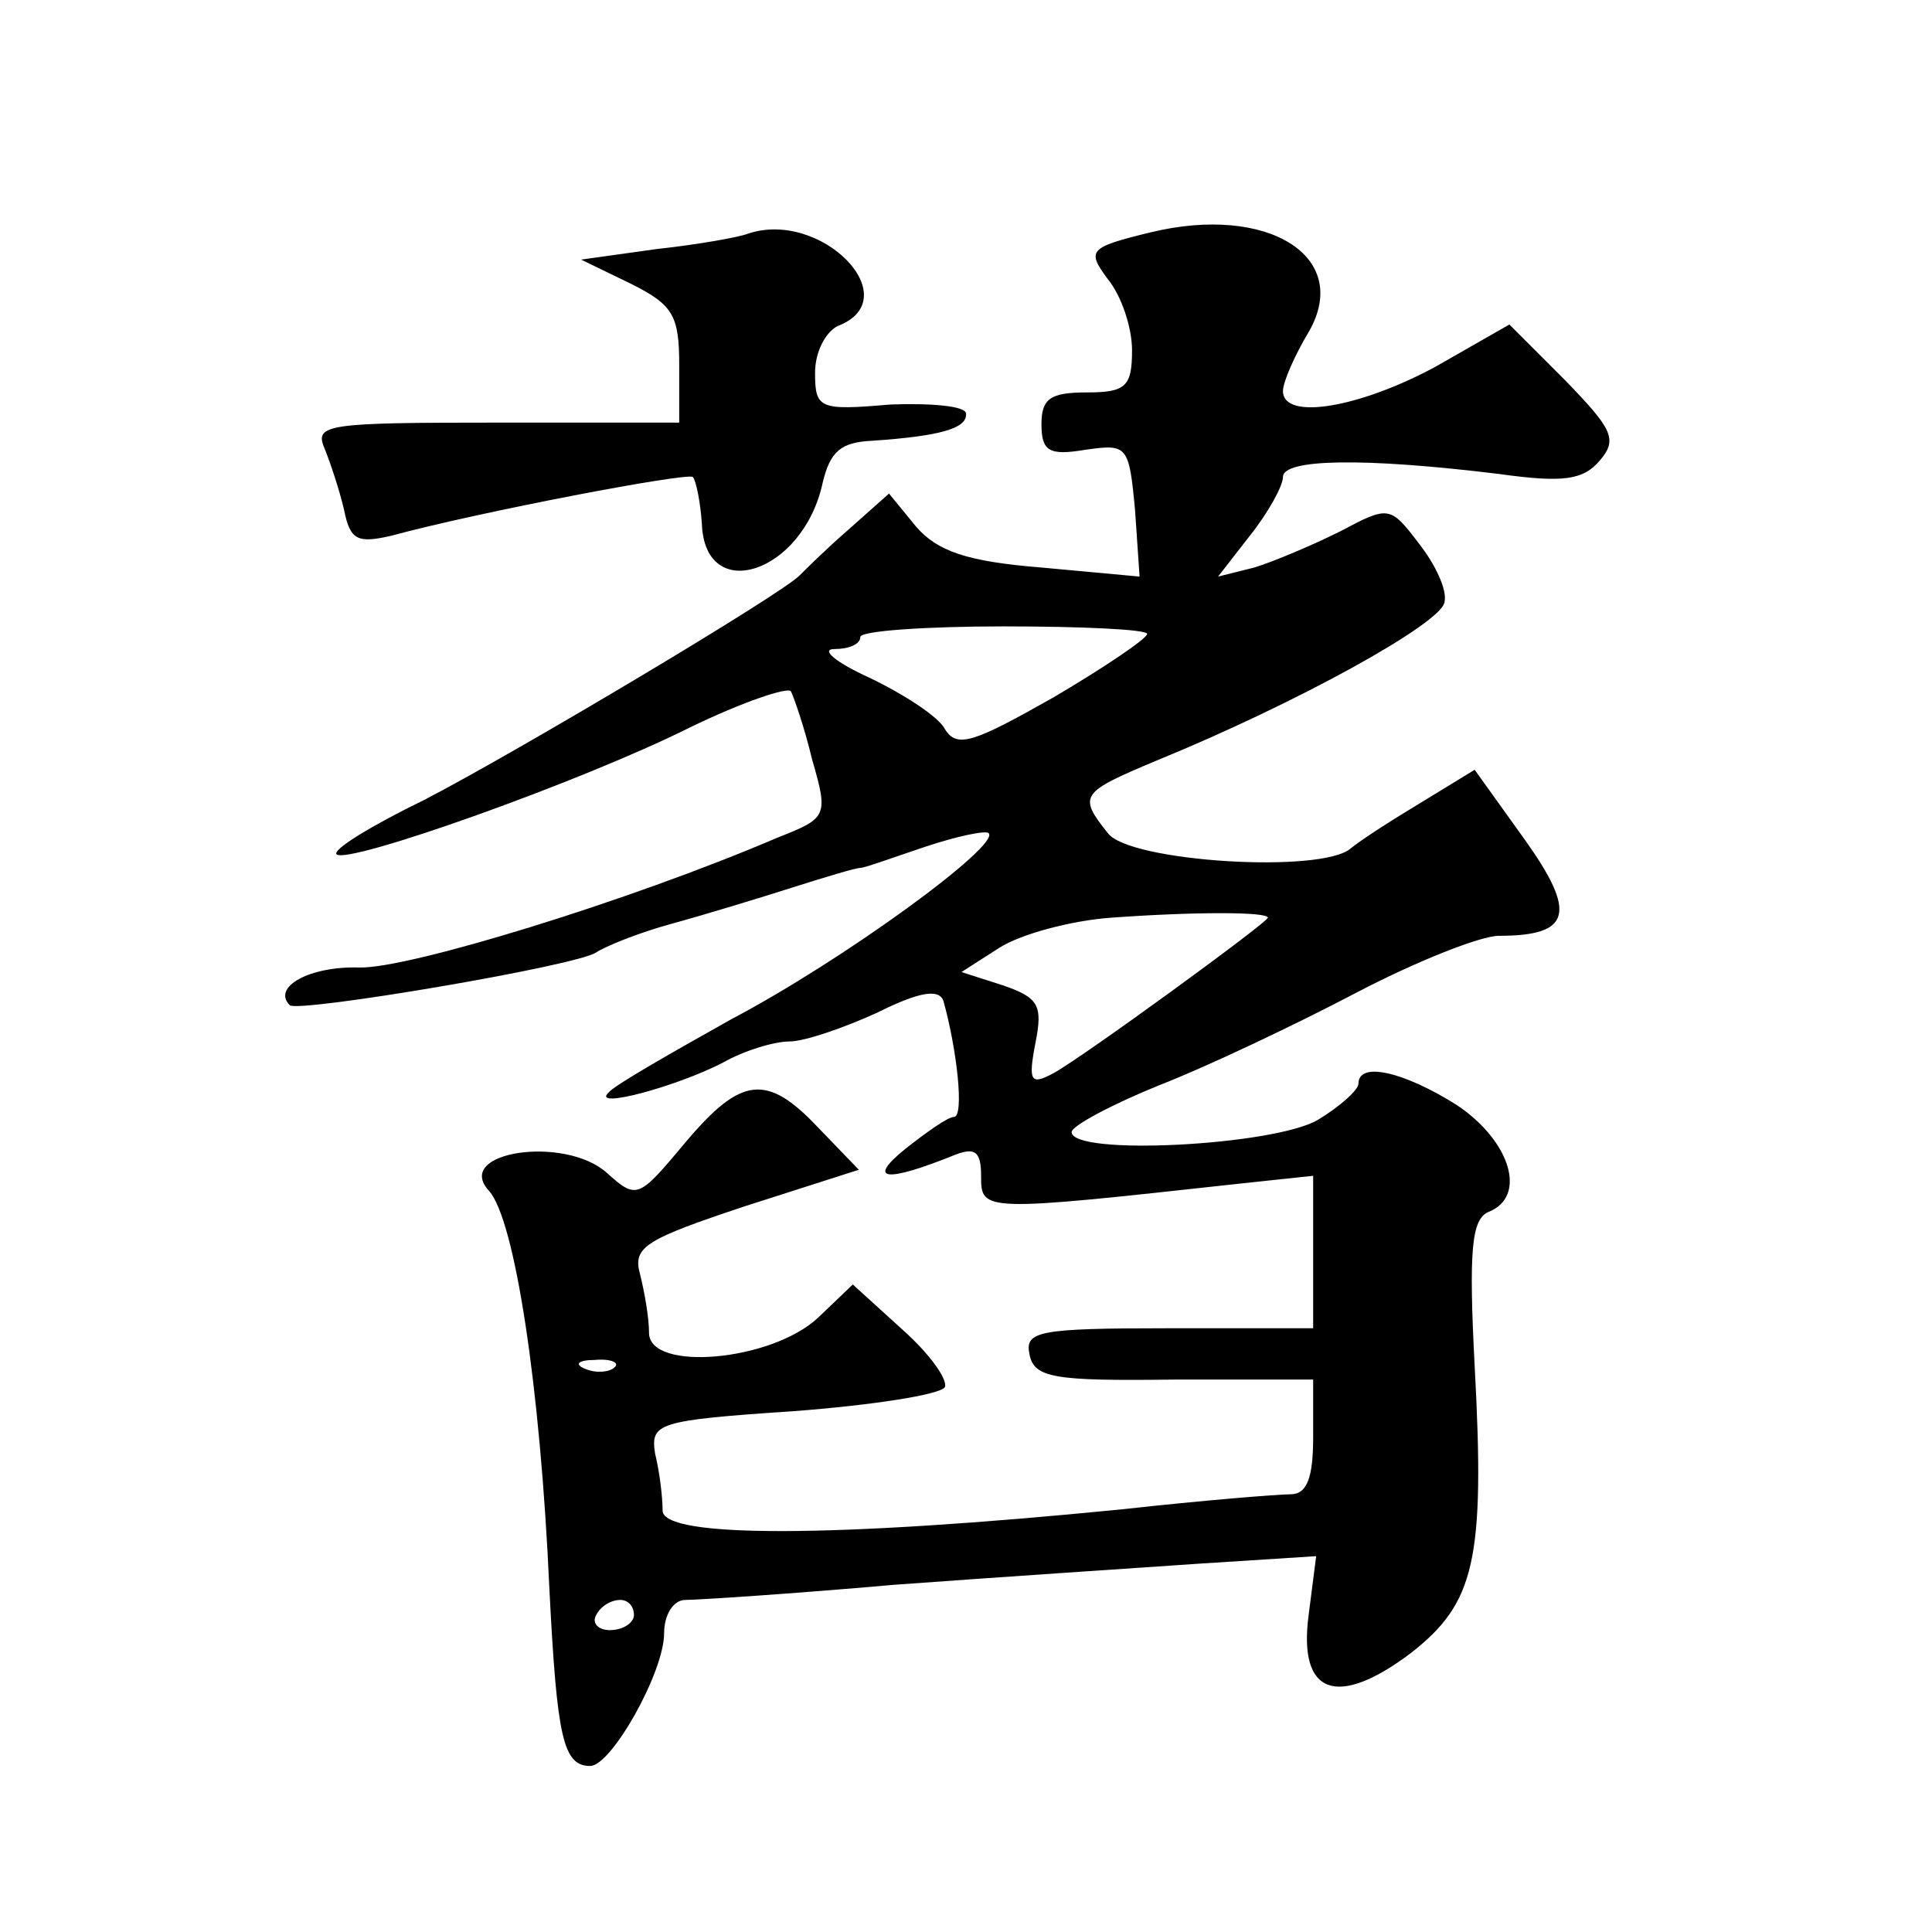
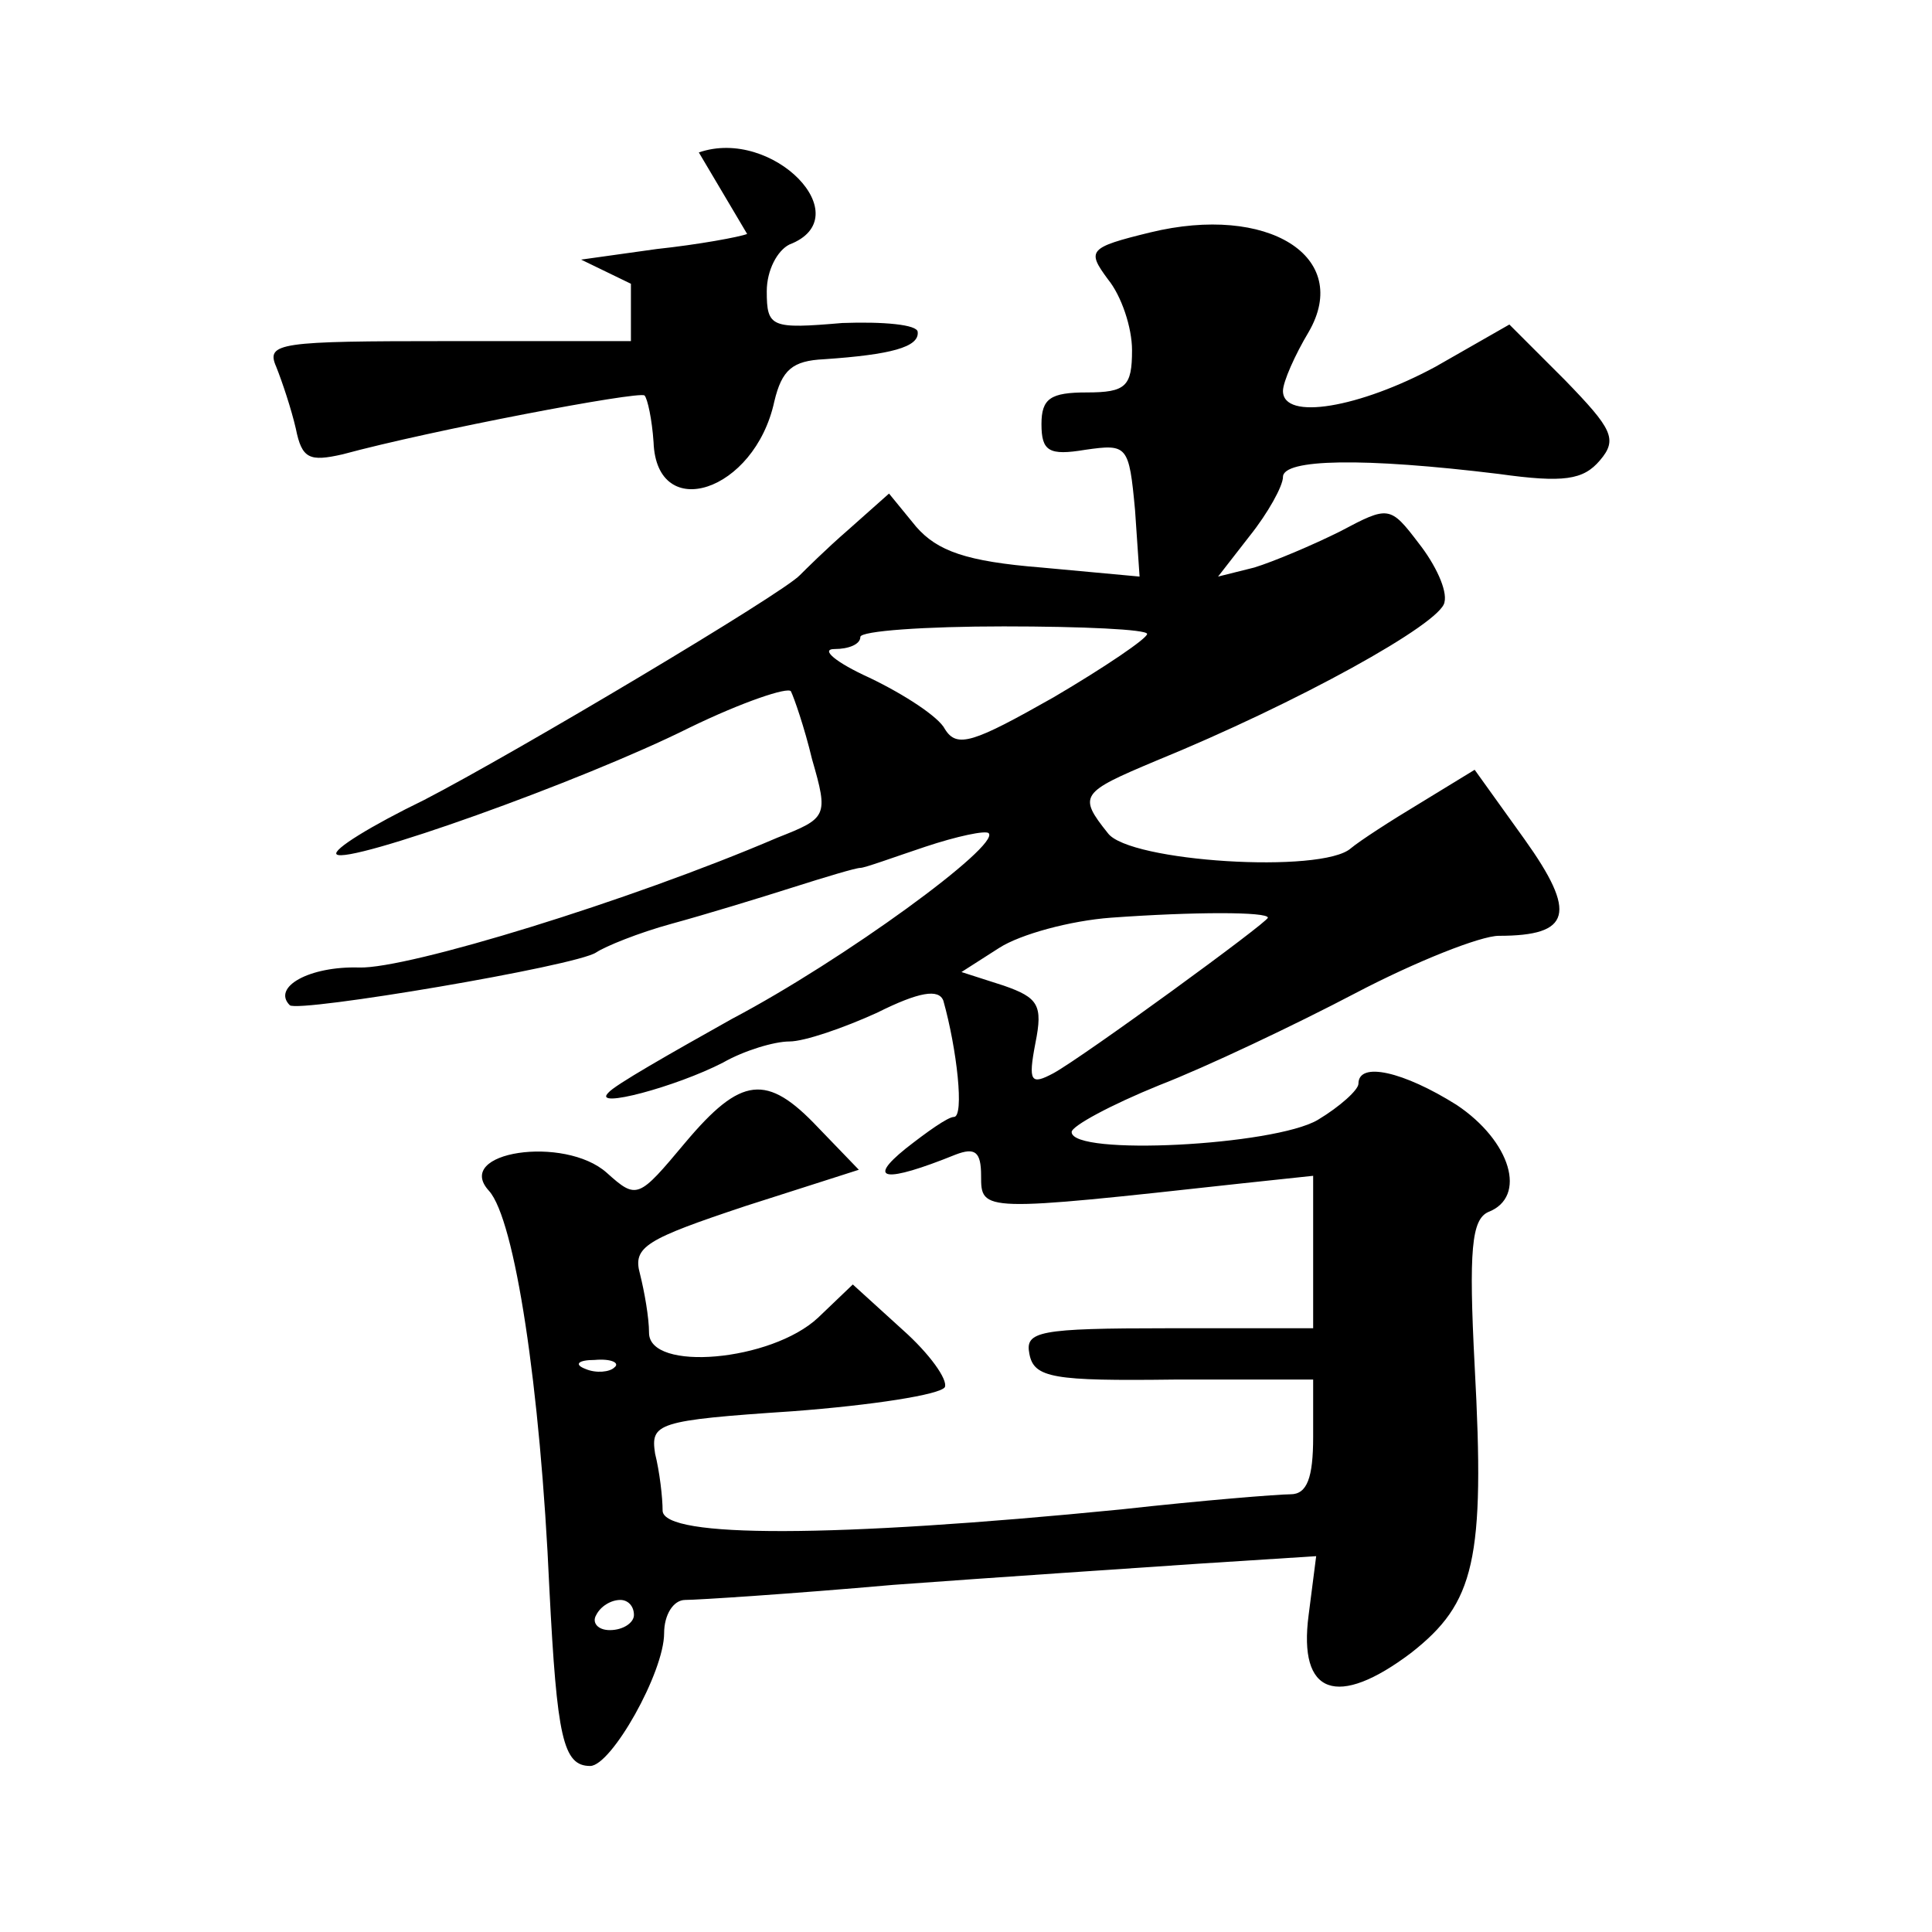
<svg xmlns="http://www.w3.org/2000/svg" version="1.0" width="128pt" height="128pt" viewBox="0 0 128 128" preserveAspectRatio="xMidYMid meet">
  <g transform="translate(0,128) scale(0.1,-0.1)" fill="#0" stroke="none">
-     <path d="M762 1126 c-41 -10 -42 -12 -28 -31 9 -11 16 -32 16 -47 0 -24 -4 -28 -30 -28 -24 0 -30 -4 -30 -21 0 -18 5 -21 29 -17 28 4 29 3 33 -40 l3 -44 -65 6 c-50 4 -69 11 -83 27 l-18 22 -27 -24 c-15 -13 -29 -27 -32 -30 -11 -12 -189 -118 -249 -149 -35 -17 -61 -33 -58 -36 7 -7 162 48 234 84 35 17 65 27 67 24 2 -4 9 -24 14 -45 11 -38 10 -39 -23 -52 -98 -42 -245 -87 -277 -86 -33 1 -58 -13 -46 -25 6 -5 190 26 203 35 6 4 28 13 50 19 22 6 58 17 80 24 22 7 42 13 45 13 3 0 22 7 43 14 21 7 40 11 42 9 8 -8 -96 -84 -170 -123 -41 -23 -78 -44 -82 -49 -11 -11 45 4 76 20 14 8 34 14 44 14 10 0 36 9 58 19 28 14 41 16 44 8 9 -32 14 -77 7 -77 -4 0 -18 -10 -32 -21 -26 -21 -14 -23 33 -4 13 5 17 2 17 -14 0 -24 0 -24 173 -5 l47 5 0 -51 0 -50 -96 0 c-86 0 -95 -2 -92 -17 3 -16 16 -18 96 -17 l92 0 0 -38 c0 -27 -4 -38 -15 -38 -8 0 -58 -4 -112 -10 -192 -19 -303 -19 -304 -1 0 9 -2 26 -5 38 -3 20 1 22 91 28 53 4 98 11 101 16 2 5 -10 22 -28 38 l-33 30 -23 -22 c-31 -29 -112 -36 -112 -10 0 10 -3 27 -6 39 -5 18 4 23 70 45 l75 24 -27 28 c-34 36 -51 34 -88 -10 -31 -37 -32 -38 -52 -20 -28 25 -102 14 -78 -12 17 -19 34 -129 40 -264 5 -98 9 -117 27 -117 14 0 49 62 49 88 0 12 6 22 14 22 8 0 70 4 138 10 68 5 158 11 202 14 l78 5 -5 -39 c-7 -53 19 -62 68 -25 42 33 49 61 42 190 -4 77 -2 97 9 102 26 10 15 47 -21 71 -35 22 -65 29 -65 14 0 -4 -12 -15 -27 -24 -29 -17 -163 -24 -163 -8 0 4 26 18 58 31 31 12 90 40 130 61 40 21 83 38 95 38 48 0 52 15 17 64 l-33 46 -36 -22 c-20 -12 -40 -25 -46 -30 -19 -17 -147 -9 -161 10 -20 25 -18 27 32 48 93 38 189 91 191 105 2 8 -6 25 -17 39 -19 25 -20 25 -52 8 -18 -9 -44 -20 -57 -24 l-24 -6 21 27 c12 15 22 33 22 39 0 12 53 13 143 2 43 -6 56 -4 67 9 12 14 8 21 -23 53 l-37 37 -49 -28 c-50 -27 -101 -36 -101 -16 0 6 8 24 17 39 29 50 -27 85 -105 66z m-2 -266 c0 -3 -28 -22 -62 -42 -53 -30 -64 -34 -72 -21 -4 8 -27 23 -50 34 -22 10 -33 19 -23 19 9 0 17 3 17 8 0 4 43 7 95 7 52 0 95 -2 95 -5z m80 -188 c0 -3 -122 -92 -142 -103 -15 -8 -17 -6 -12 20 5 25 2 30 -21 38 l-28 9 25 16 c14 9 47 18 74 20 55 4 104 4 104 0z m-433 -298 c-3 -3 -12 -4 -19 -1 -8 3 -5 6 6 6 11 1 17 -2 13 -5z m13 -164 c0 -5 -7 -10 -16 -10 -8 0 -12 5 -9 10 3 6 10 10 16 10 5 0 9 -4 9 -10z M495 1125 c-5 -2 -32 -7 -60 -10 l-50 -7 33 -16 c28 -14 32 -21 32 -54 l0 -38 -121 0 c-112 0 -121 -1 -114 -17 4 -10 10 -28 13 -41 4 -20 9 -22 31 -17 59 16 196 42 200 39 2 -2 5 -16 6 -31 2 -54 67 -33 80 27 5 21 12 27 33 28 44 3 63 8 62 18 0 5 -23 7 -50 6 -47 -4 -50 -3 -50 21 0 14 7 27 15 31 47 18 -11 78 -60 61z" />
+     <path d="M762 1126 c-41 -10 -42 -12 -28 -31 9 -11 16 -32 16 -47 0 -24 -4 -28 -30 -28 -24 0 -30 -4 -30 -21 0 -18 5 -21 29 -17 28 4 29 3 33 -40 l3 -44 -65 6 c-50 4 -69 11 -83 27 l-18 22 -27 -24 c-15 -13 -29 -27 -32 -30 -11 -12 -189 -118 -249 -149 -35 -17 -61 -33 -58 -36 7 -7 162 48 234 84 35 17 65 27 67 24 2 -4 9 -24 14 -45 11 -38 10 -39 -23 -52 -98 -42 -245 -87 -277 -86 -33 1 -58 -13 -46 -25 6 -5 190 26 203 35 6 4 28 13 50 19 22 6 58 17 80 24 22 7 42 13 45 13 3 0 22 7 43 14 21 7 40 11 42 9 8 -8 -96 -84 -170 -123 -41 -23 -78 -44 -82 -49 -11 -11 45 4 76 20 14 8 34 14 44 14 10 0 36 9 58 19 28 14 41 16 44 8 9 -32 14 -77 7 -77 -4 0 -18 -10 -32 -21 -26 -21 -14 -23 33 -4 13 5 17 2 17 -14 0 -24 0 -24 173 -5 l47 5 0 -51 0 -50 -96 0 c-86 0 -95 -2 -92 -17 3 -16 16 -18 96 -17 l92 0 0 -38 c0 -27 -4 -38 -15 -38 -8 0 -58 -4 -112 -10 -192 -19 -303 -19 -304 -1 0 9 -2 26 -5 38 -3 20 1 22 91 28 53 4 98 11 101 16 2 5 -10 22 -28 38 l-33 30 -23 -22 c-31 -29 -112 -36 -112 -10 0 10 -3 27 -6 39 -5 18 4 23 70 45 l75 24 -27 28 c-34 36 -51 34 -88 -10 -31 -37 -32 -38 -52 -20 -28 25 -102 14 -78 -12 17 -19 34 -129 40 -264 5 -98 9 -117 27 -117 14 0 49 62 49 88 0 12 6 22 14 22 8 0 70 4 138 10 68 5 158 11 202 14 l78 5 -5 -39 c-7 -53 19 -62 68 -25 42 33 49 61 42 190 -4 77 -2 97 9 102 26 10 15 47 -21 71 -35 22 -65 29 -65 14 0 -4 -12 -15 -27 -24 -29 -17 -163 -24 -163 -8 0 4 26 18 58 31 31 12 90 40 130 61 40 21 83 38 95 38 48 0 52 15 17 64 l-33 46 -36 -22 c-20 -12 -40 -25 -46 -30 -19 -17 -147 -9 -161 10 -20 25 -18 27 32 48 93 38 189 91 191 105 2 8 -6 25 -17 39 -19 25 -20 25 -52 8 -18 -9 -44 -20 -57 -24 l-24 -6 21 27 c12 15 22 33 22 39 0 12 53 13 143 2 43 -6 56 -4 67 9 12 14 8 21 -23 53 l-37 37 -49 -28 c-50 -27 -101 -36 -101 -16 0 6 8 24 17 39 29 50 -27 85 -105 66z m-2 -266 c0 -3 -28 -22 -62 -42 -53 -30 -64 -34 -72 -21 -4 8 -27 23 -50 34 -22 10 -33 19 -23 19 9 0 17 3 17 8 0 4 43 7 95 7 52 0 95 -2 95 -5z m80 -188 c0 -3 -122 -92 -142 -103 -15 -8 -17 -6 -12 20 5 25 2 30 -21 38 l-28 9 25 16 c14 9 47 18 74 20 55 4 104 4 104 0z m-433 -298 c-3 -3 -12 -4 -19 -1 -8 3 -5 6 6 6 11 1 17 -2 13 -5z m13 -164 c0 -5 -7 -10 -16 -10 -8 0 -12 5 -9 10 3 6 10 10 16 10 5 0 9 -4 9 -10z M495 1125 c-5 -2 -32 -7 -60 -10 l-50 -7 33 -16 l0 -38 -121 0 c-112 0 -121 -1 -114 -17 4 -10 10 -28 13 -41 4 -20 9 -22 31 -17 59 16 196 42 200 39 2 -2 5 -16 6 -31 2 -54 67 -33 80 27 5 21 12 27 33 28 44 3 63 8 62 18 0 5 -23 7 -50 6 -47 -4 -50 -3 -50 21 0 14 7 27 15 31 47 18 -11 78 -60 61z" />
  </g>
</svg>